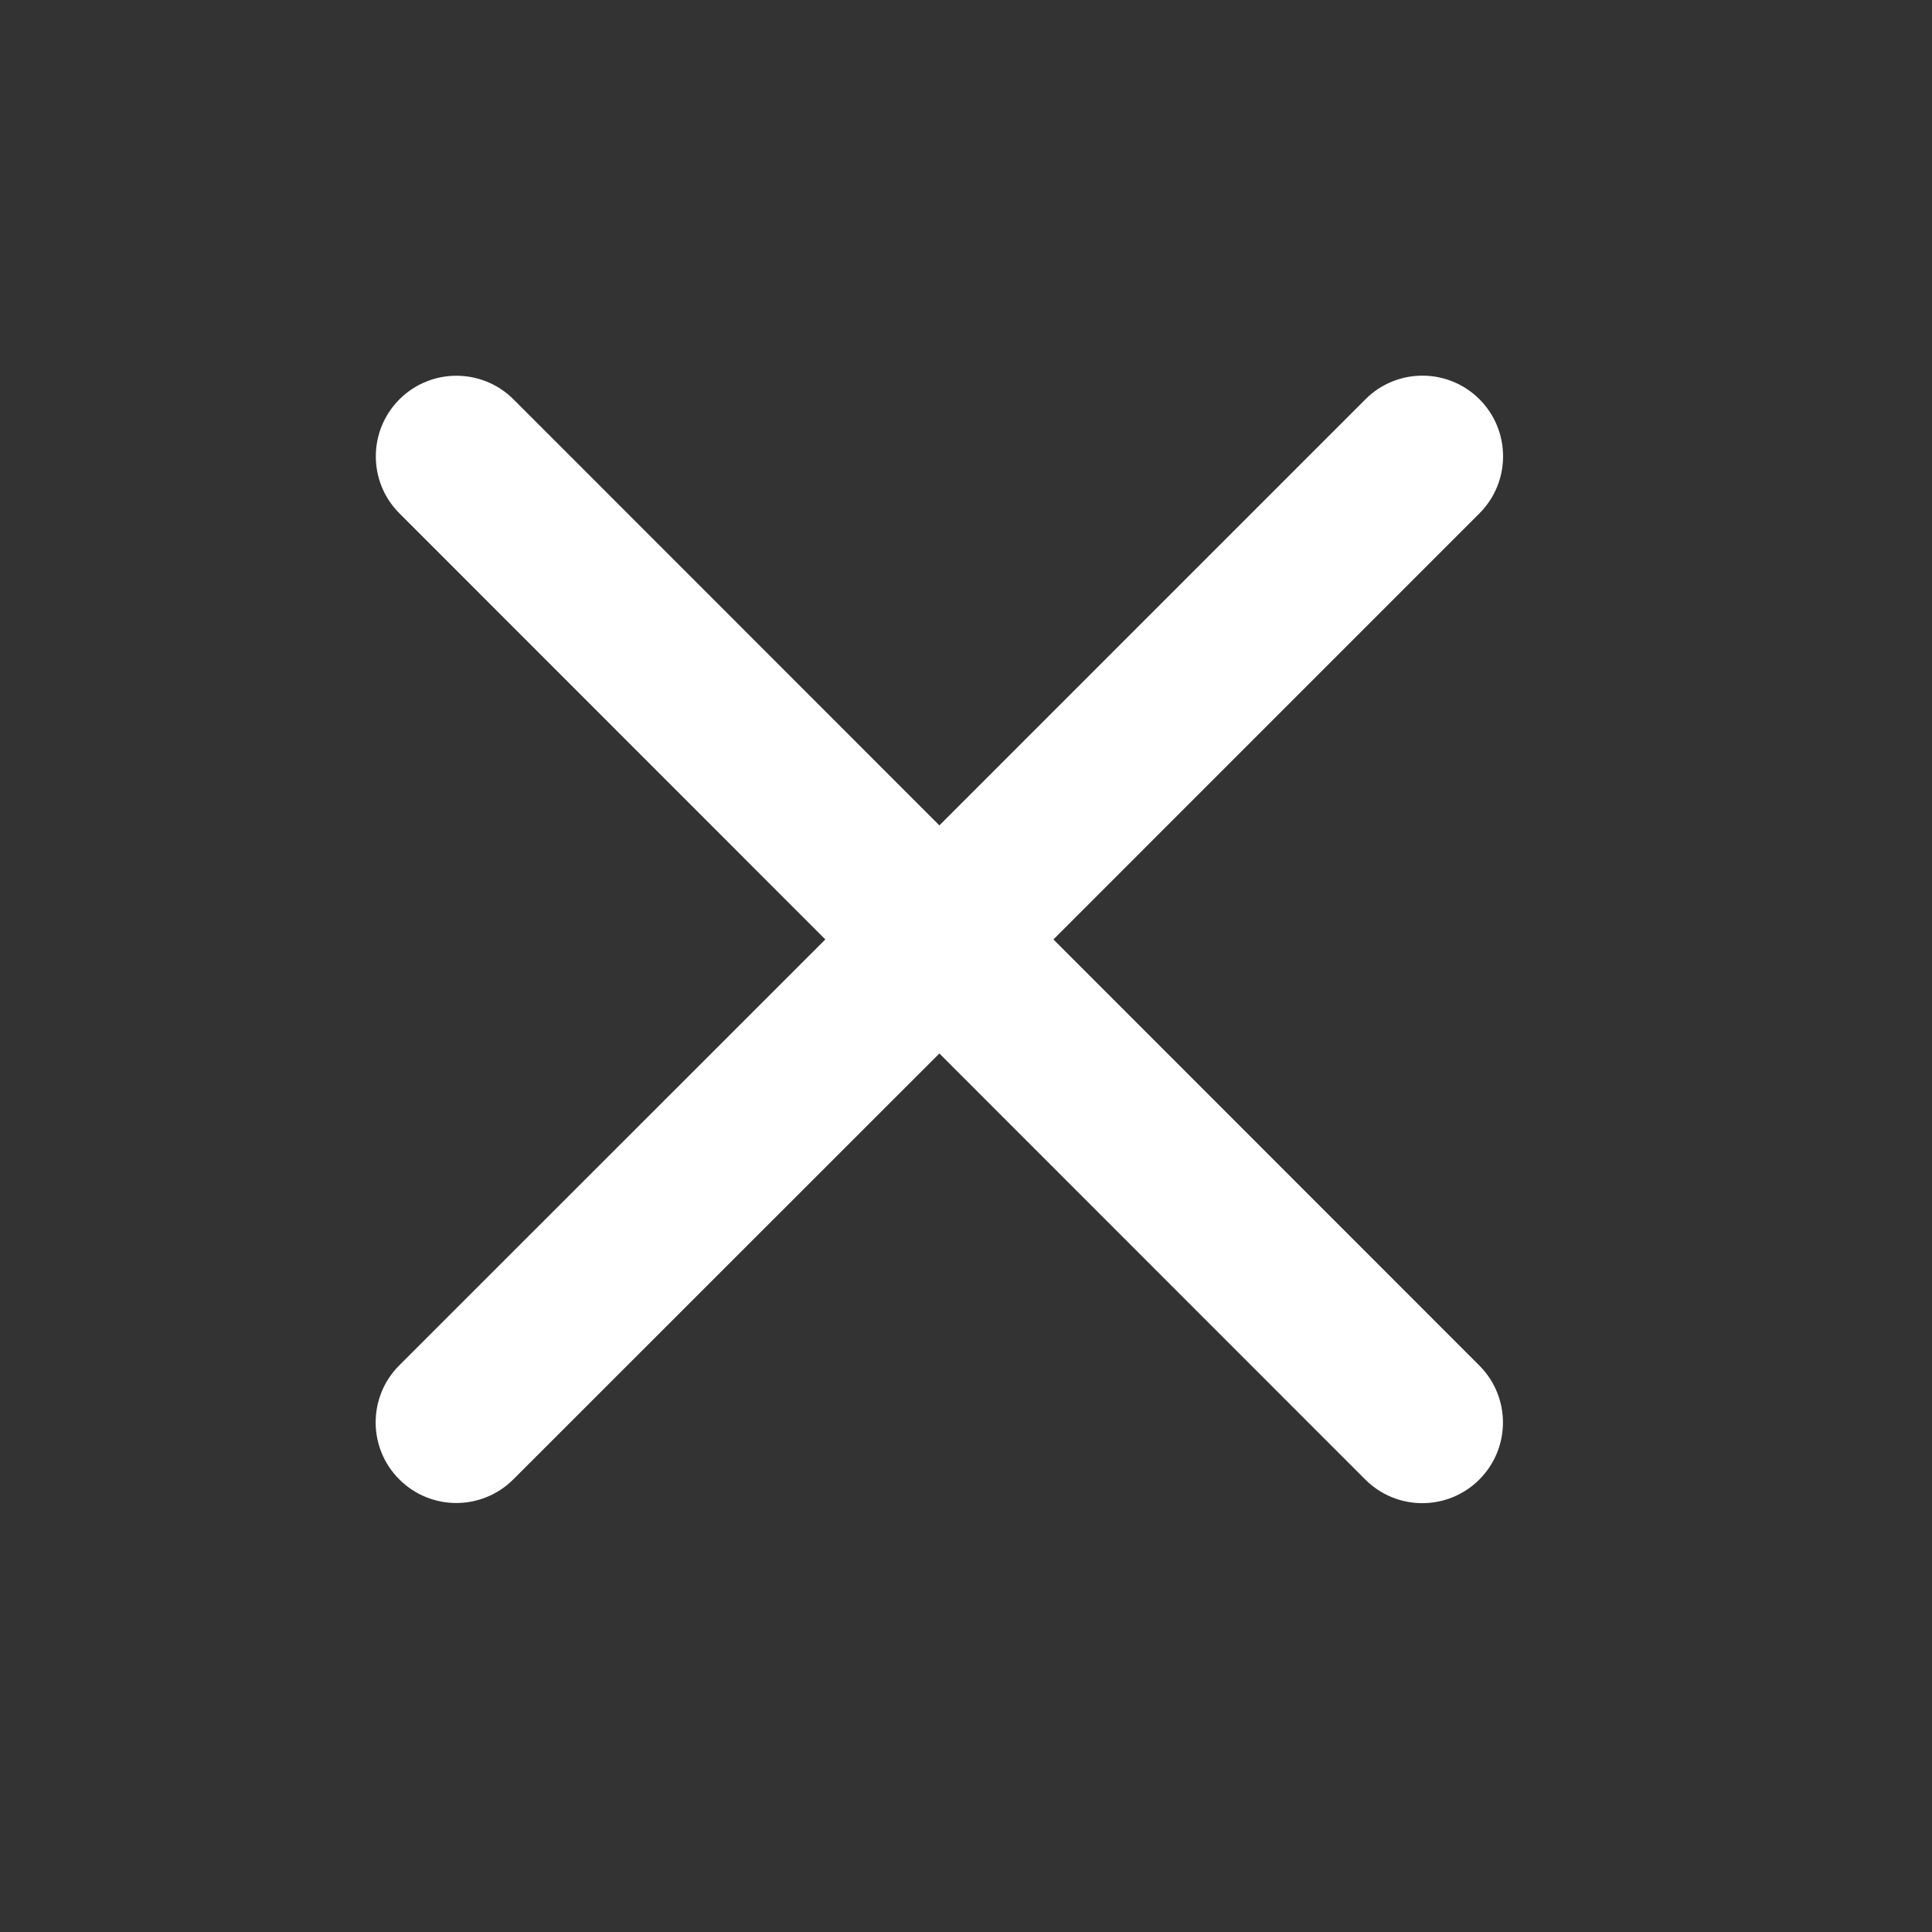
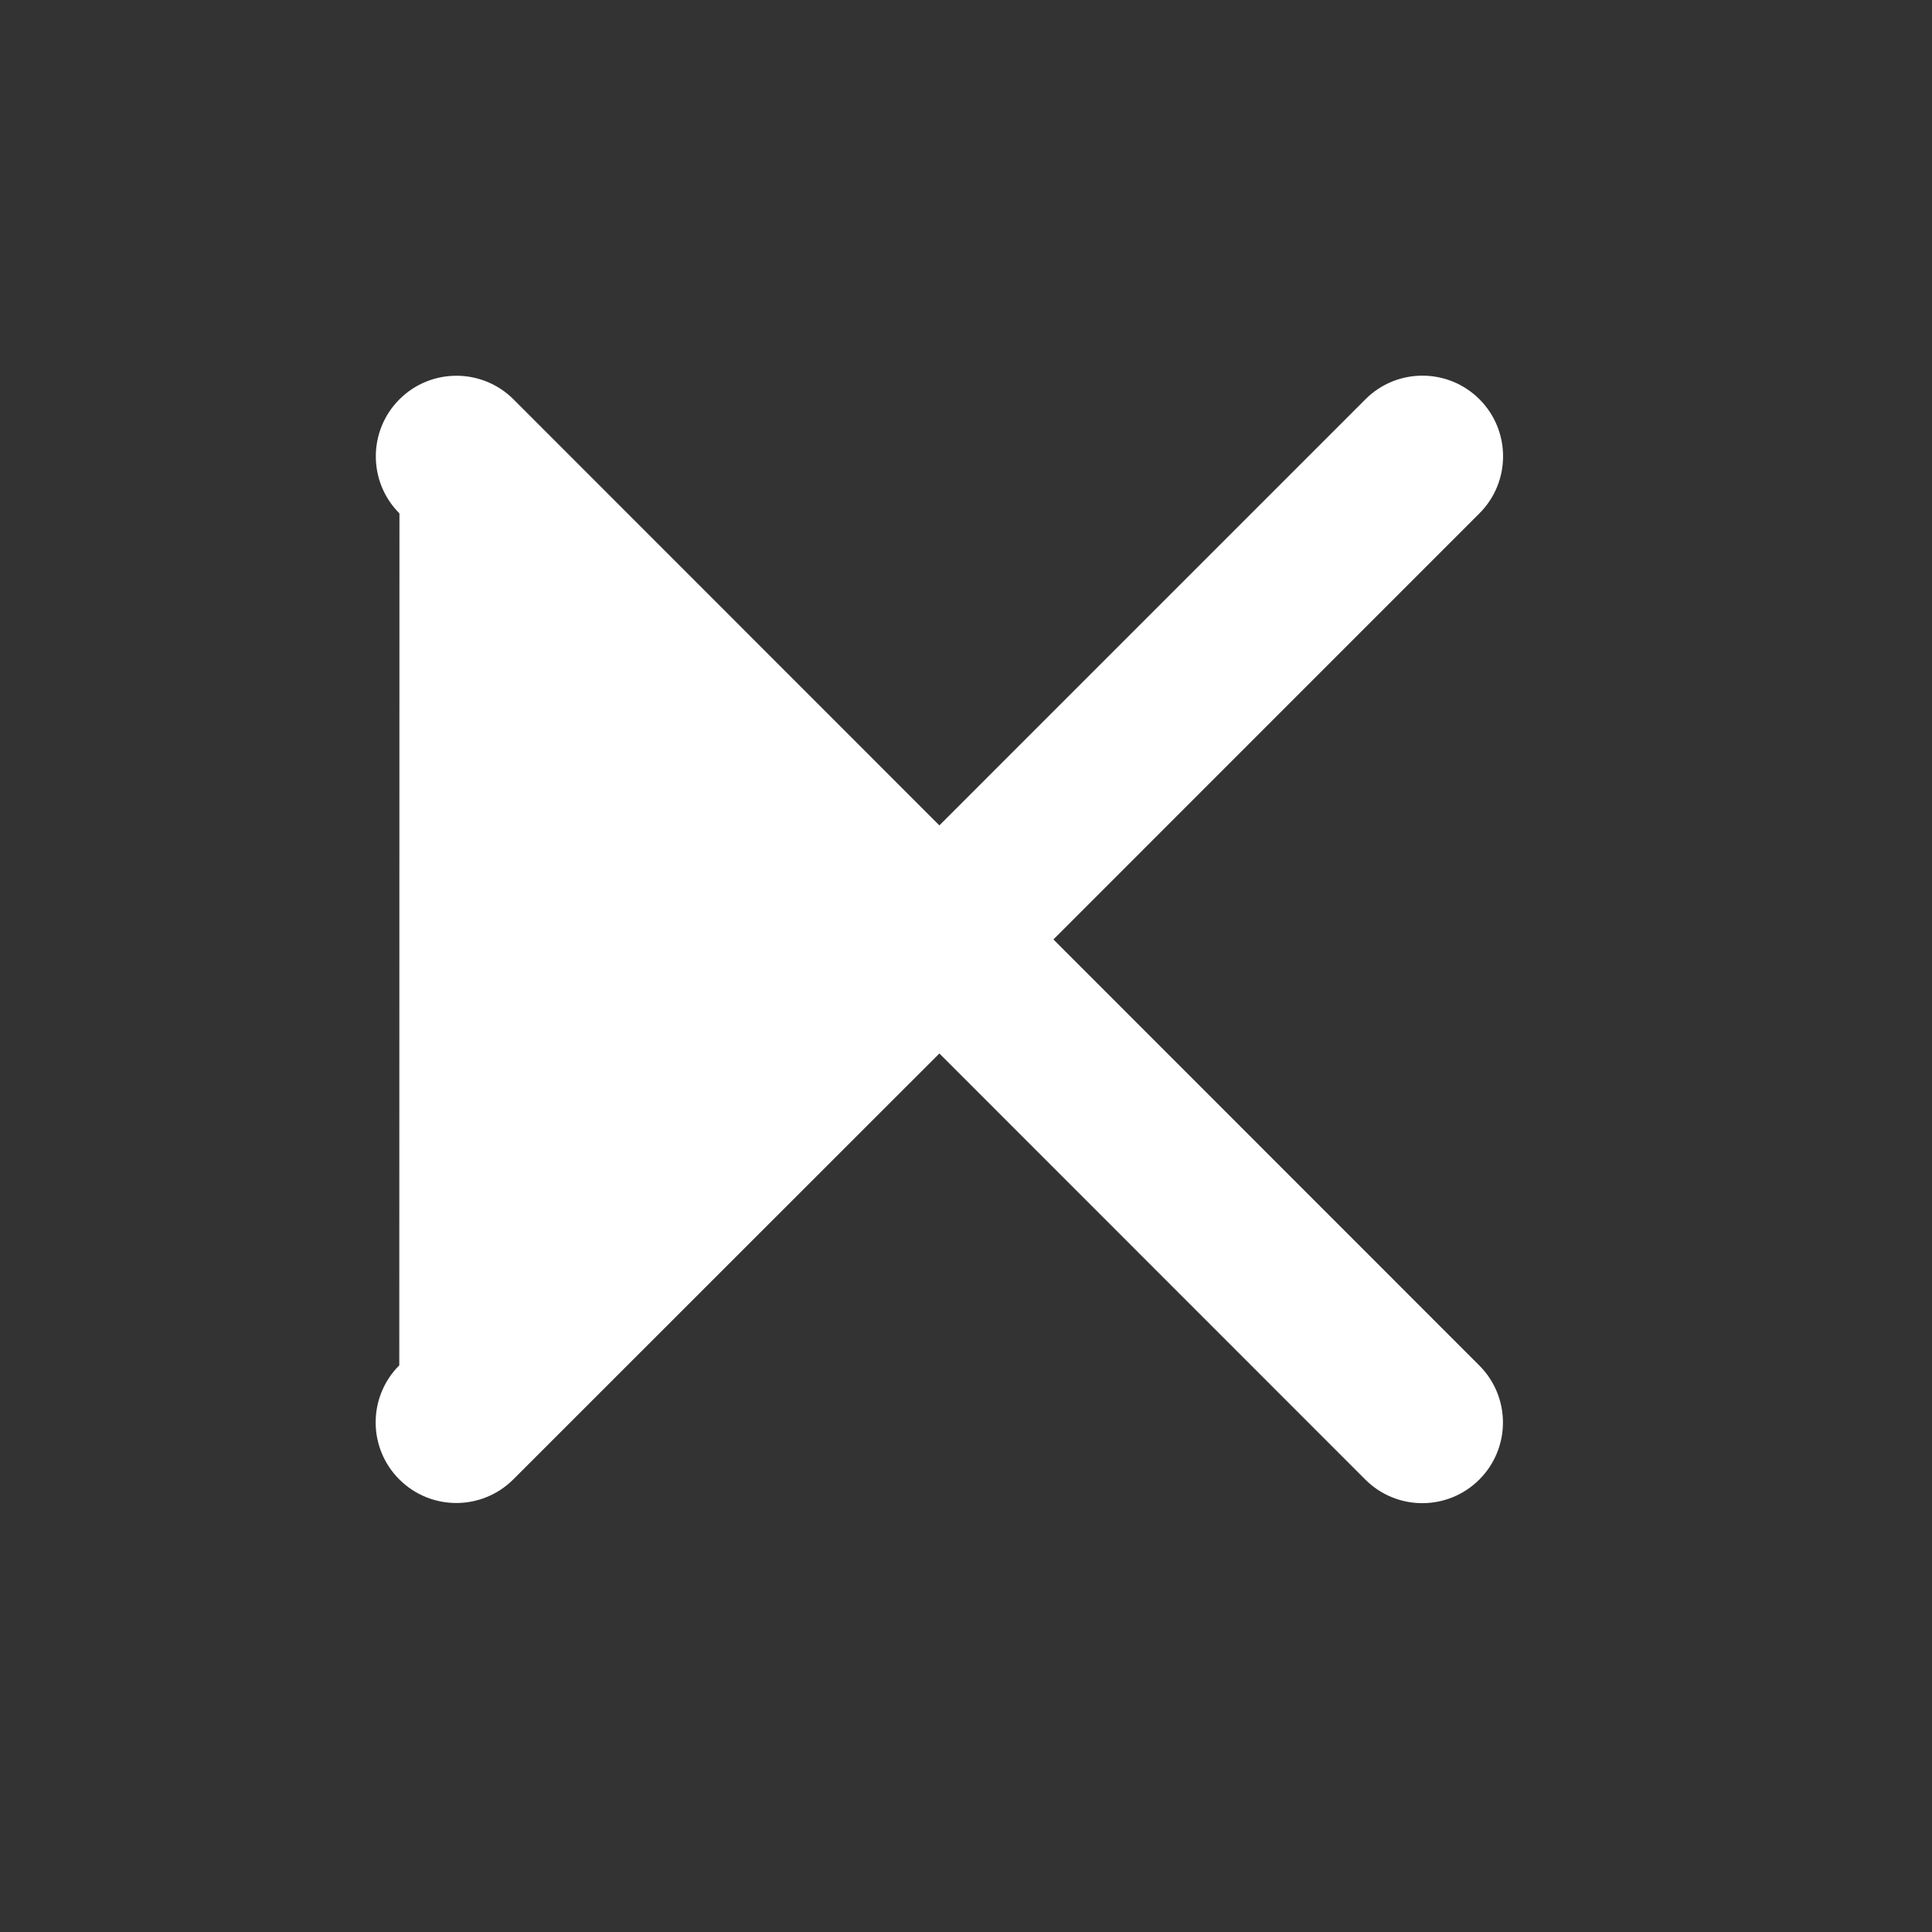
<svg xmlns="http://www.w3.org/2000/svg" width="36px" height="36px" viewBox="0 0 36 36" version="1.1">
  <rect x="0" y="0" width="36" height="36" fill="#333333" stroke="none" />
  <title>ic-x</title>
  <g id="ic-x" stroke="none" stroke-width="1" fill="none" fill-rule="evenodd">
    <g id="x-bold-(1)" transform="translate(7, 7)" fill="#FFFFFF" fill-rule="nonzero">
-       <path d="M20.565,18.444 C21.152,19.031 21.152,19.982 20.565,20.569 C19.978,21.156 19.027,21.156 18.44,20.569 L10.504,12.63 L2.565,20.566 C1.978,21.153 1.027,21.153 0.44,20.566 C-0.147,19.98 -0.147,19.028 0.44,18.441 L8.379,10.505 L0.443,2.566 C-0.144,1.98 -0.144,1.028 0.443,0.441 C1.029,-0.145 1.981,-0.145 2.568,0.441 L10.504,8.38 L18.443,0.44 C19.029,-0.147 19.981,-0.147 20.568,0.44 C21.154,1.027 21.154,1.978 20.568,2.565 L12.629,10.505 L20.565,18.444 Z" id="Path" />
+       <path d="M20.565,18.444 C21.152,19.031 21.152,19.982 20.565,20.569 C19.978,21.156 19.027,21.156 18.44,20.569 L10.504,12.63 L2.565,20.566 C1.978,21.153 1.027,21.153 0.44,20.566 C-0.147,19.98 -0.147,19.028 0.44,18.441 L0.443,2.566 C-0.144,1.98 -0.144,1.028 0.443,0.441 C1.029,-0.145 1.981,-0.145 2.568,0.441 L10.504,8.38 L18.443,0.44 C19.029,-0.147 19.981,-0.147 20.568,0.44 C21.154,1.027 21.154,1.978 20.568,2.565 L12.629,10.505 L20.565,18.444 Z" id="Path" />
    </g>
  </g>
</svg>